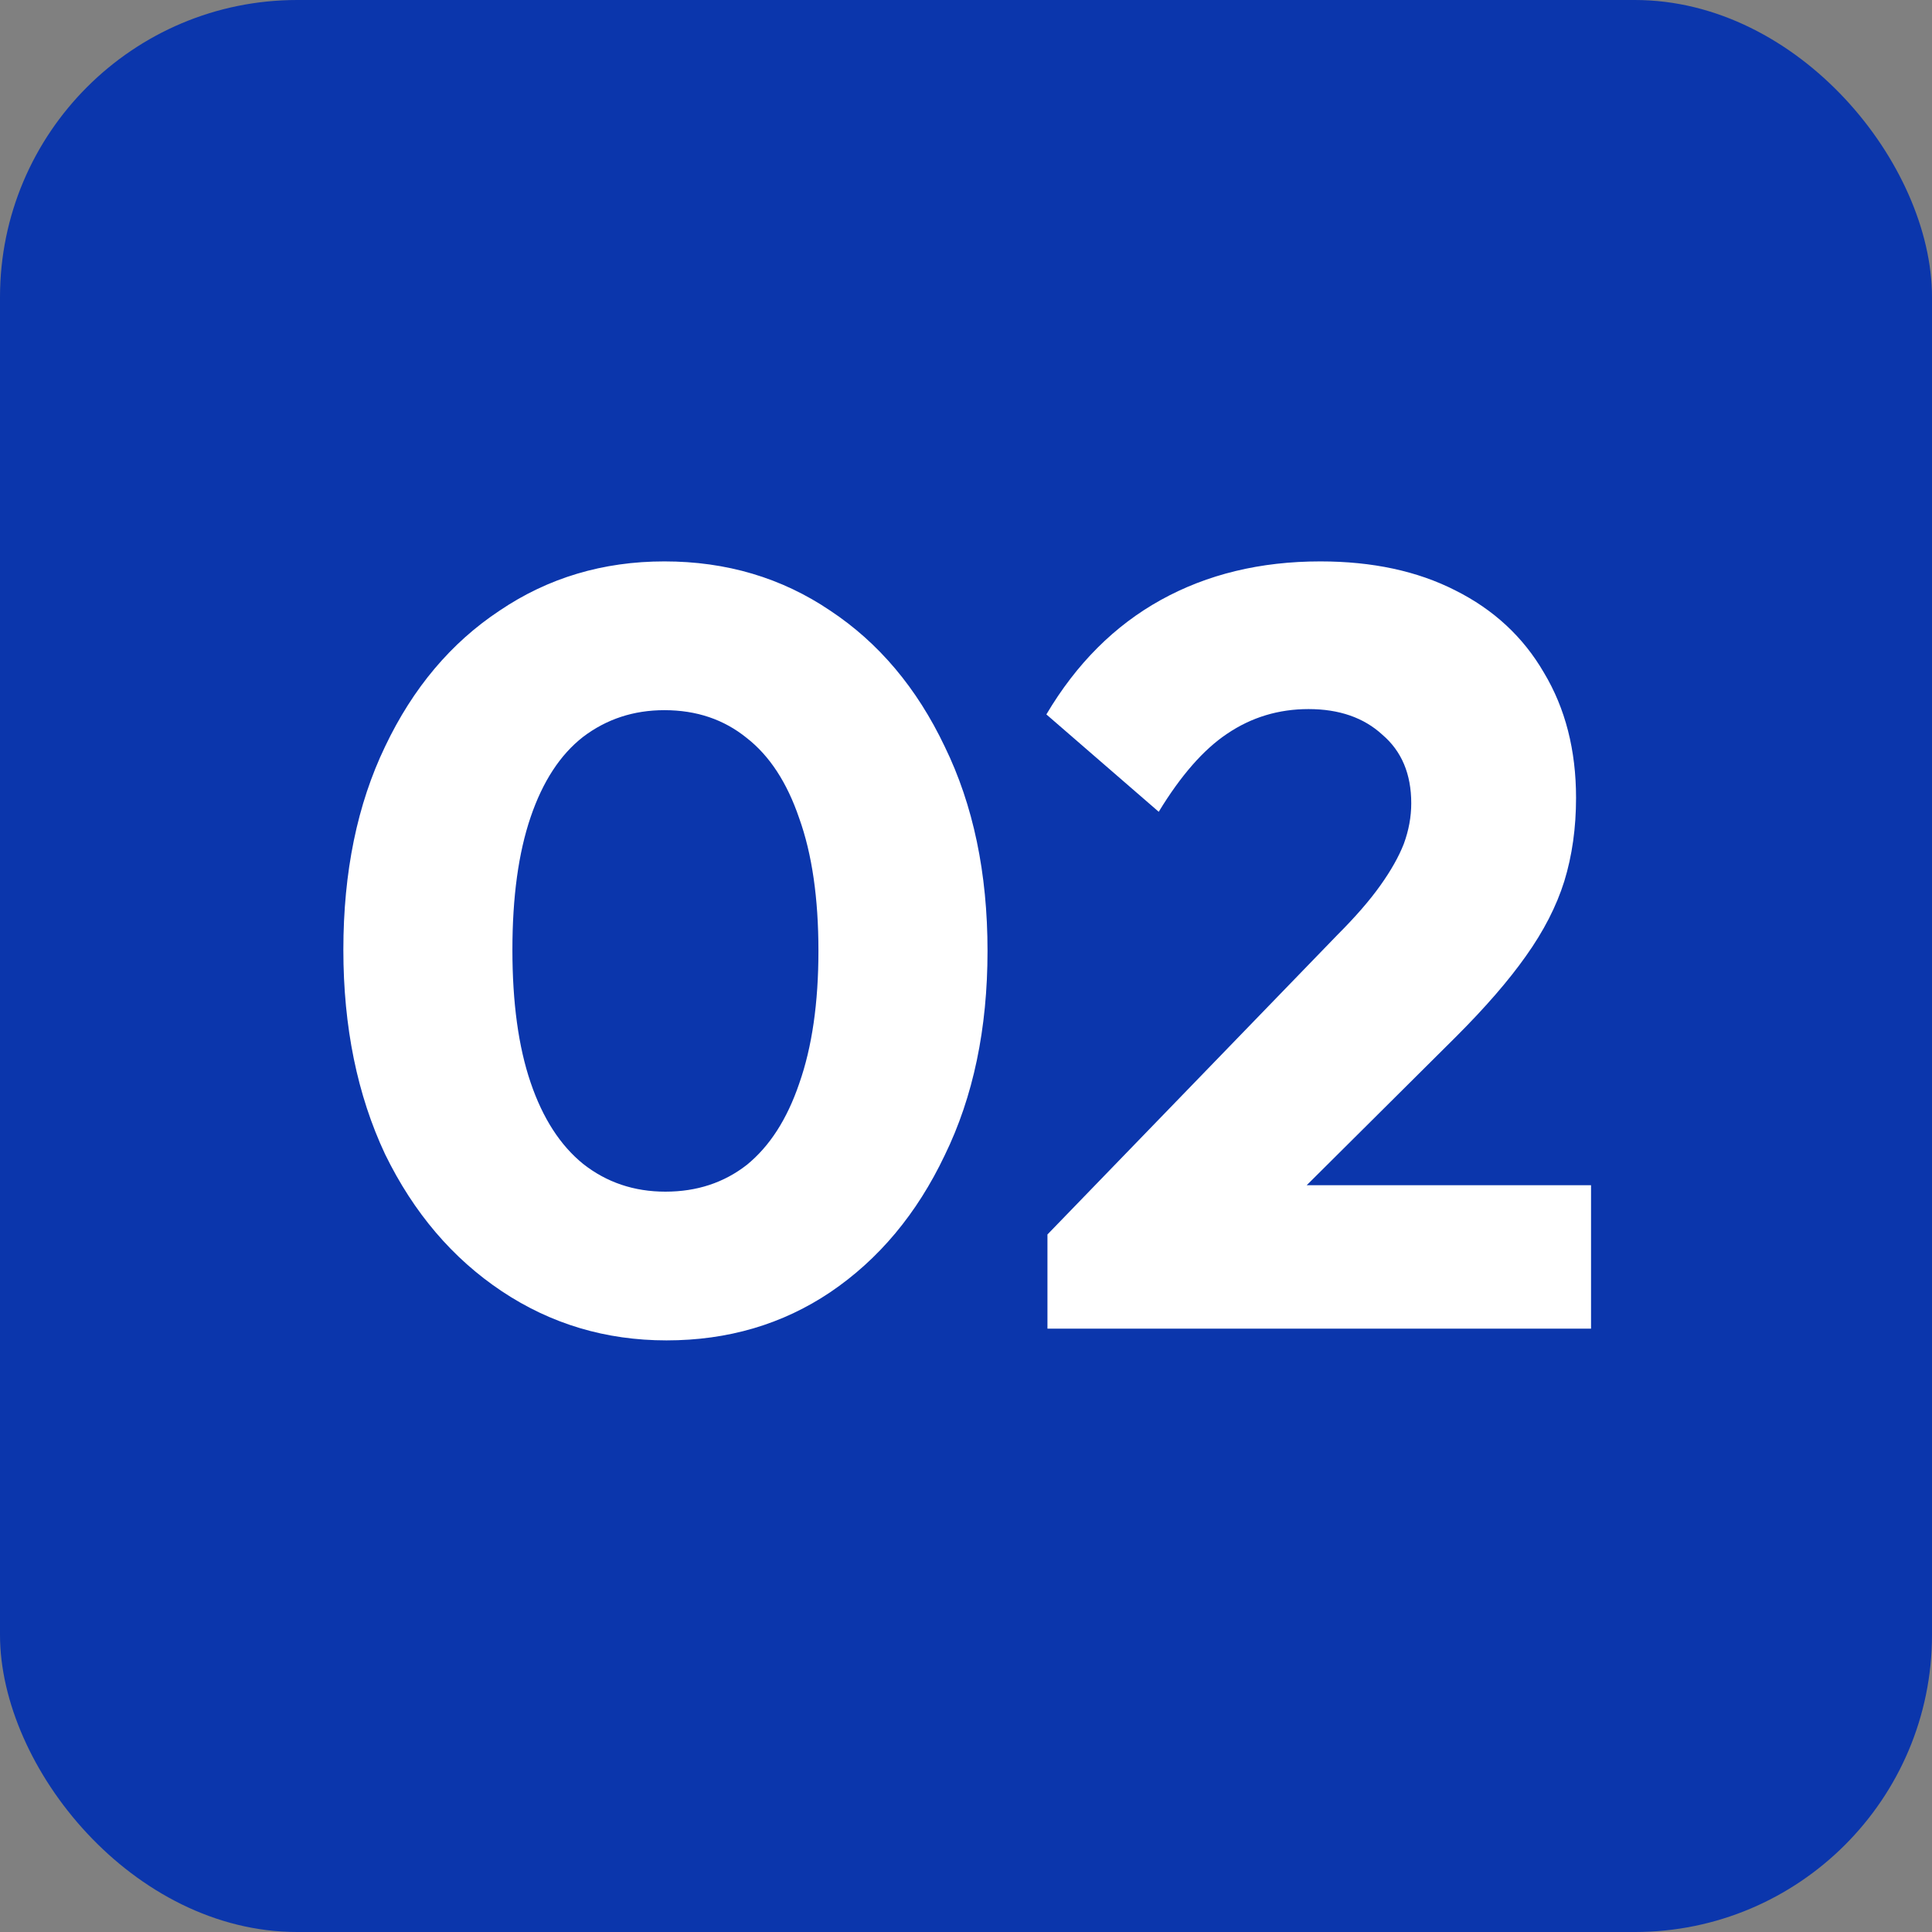
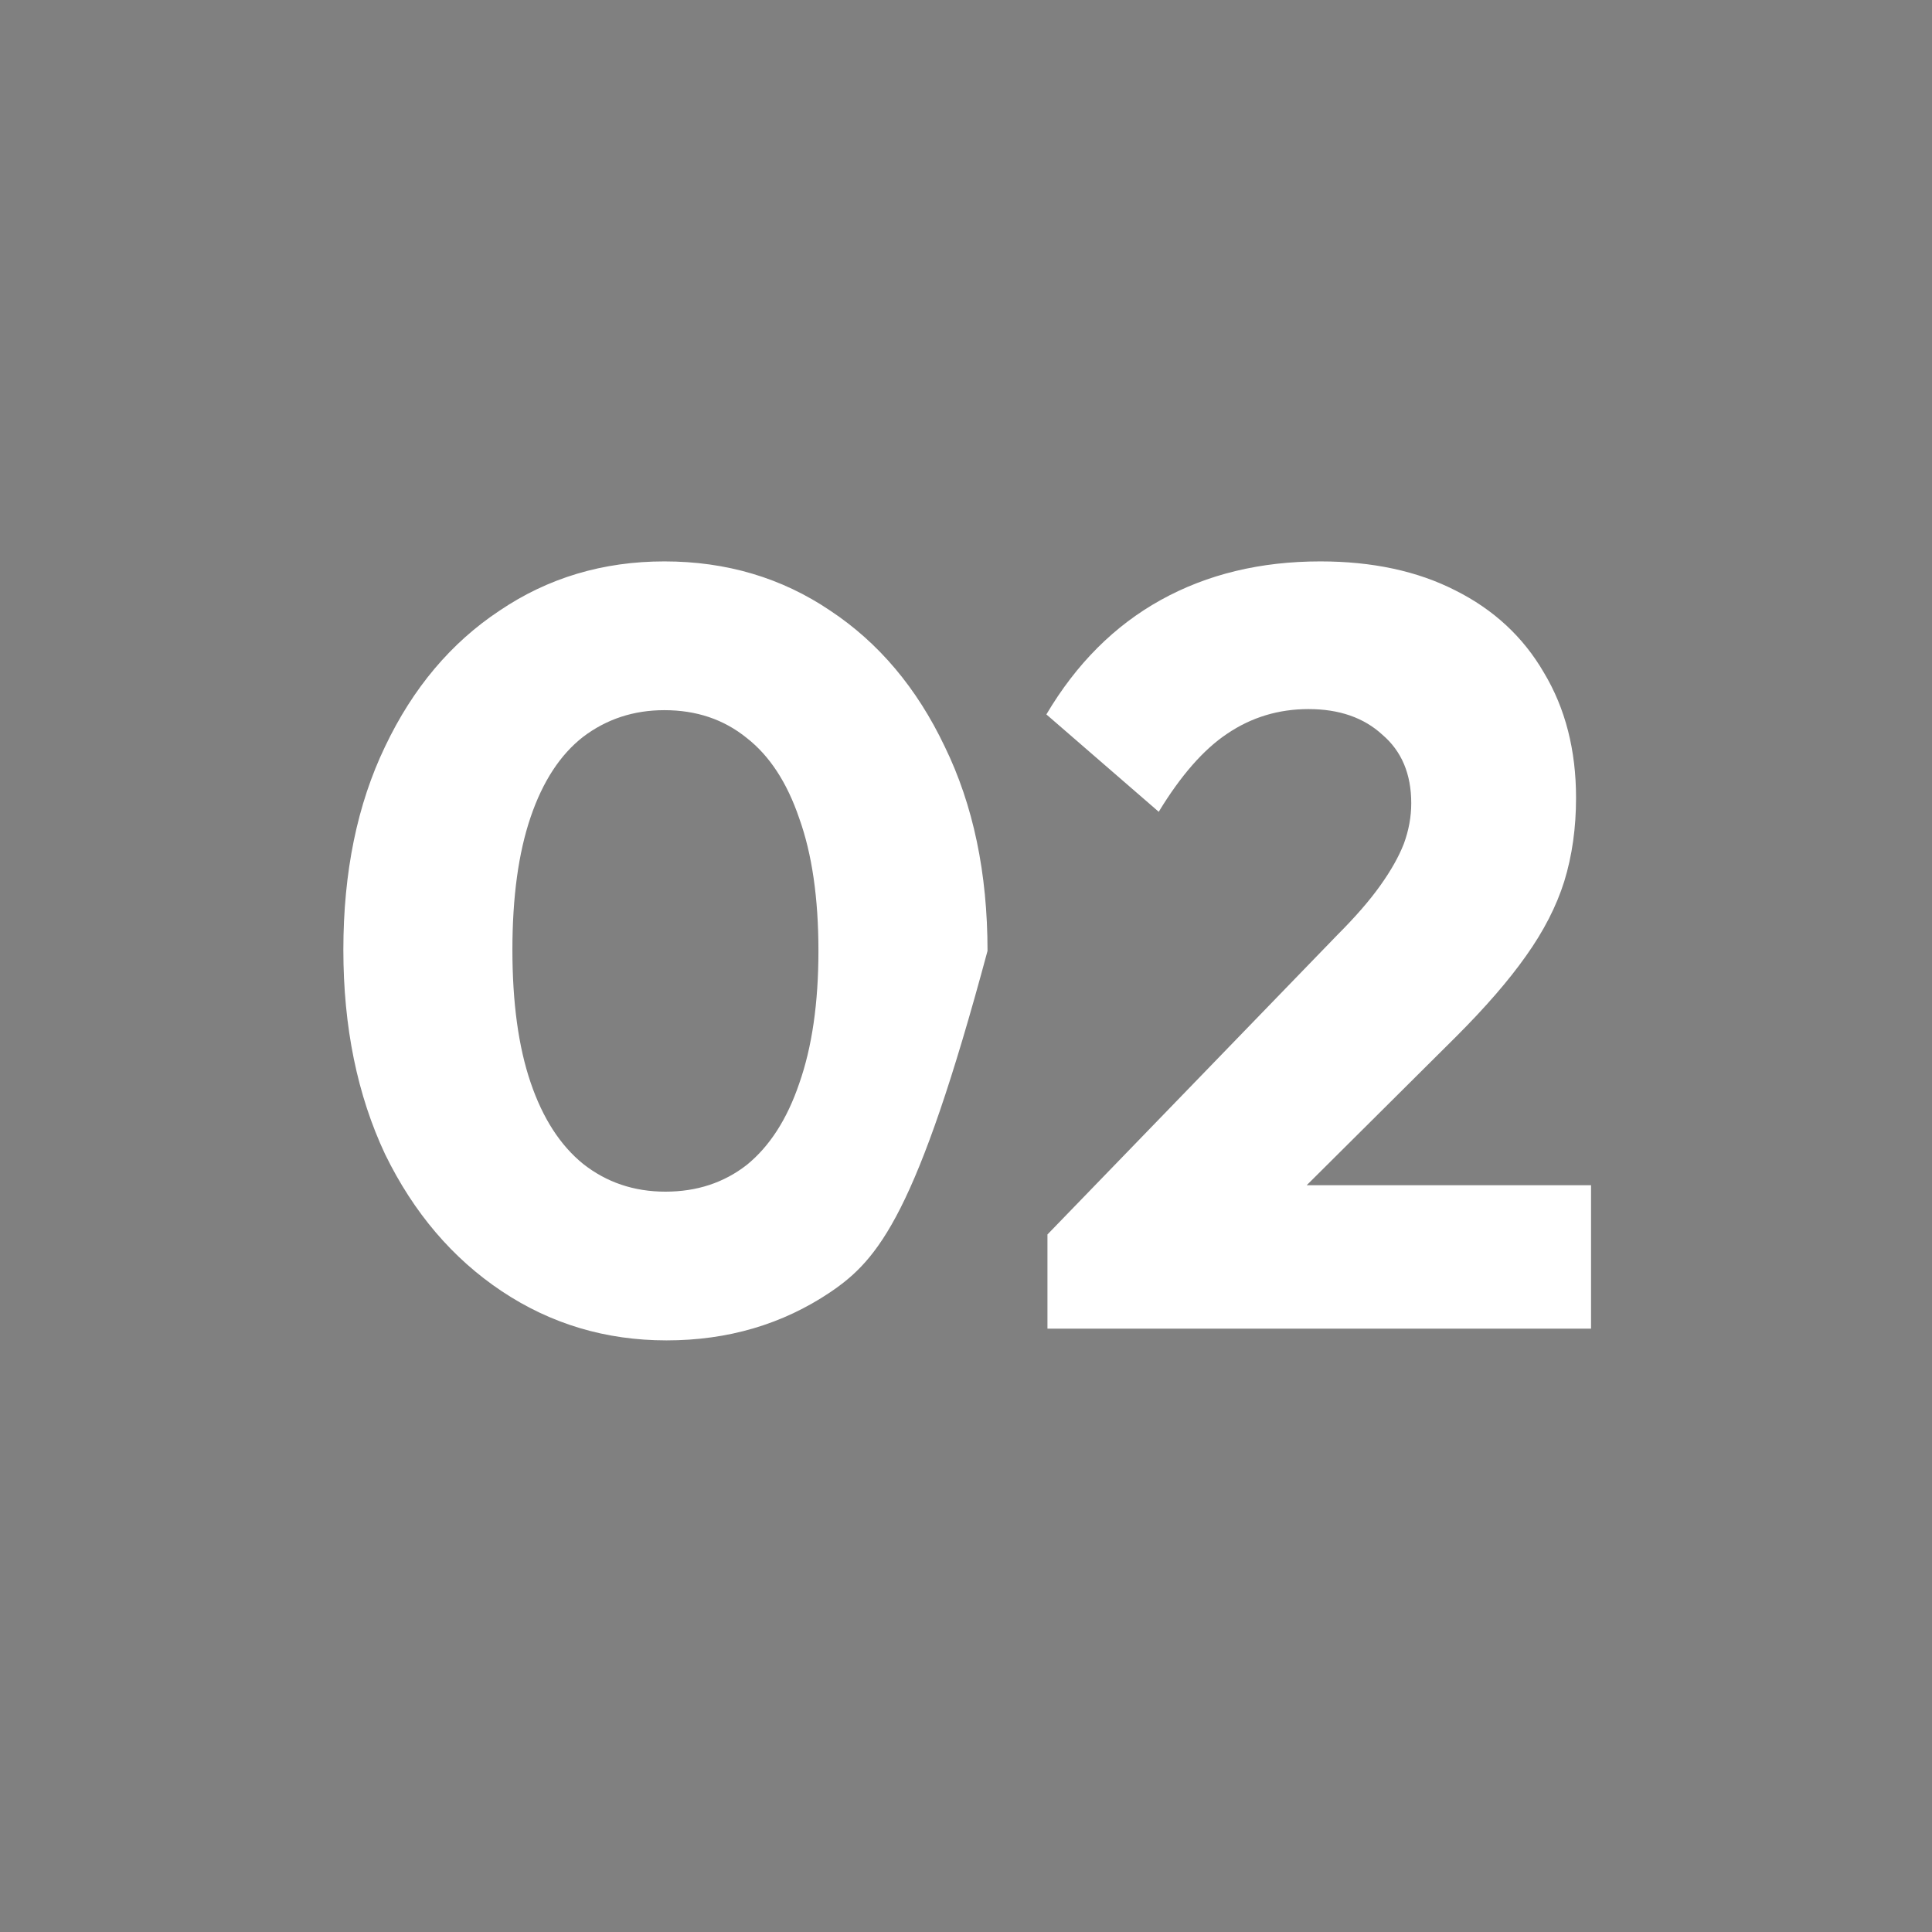
<svg xmlns="http://www.w3.org/2000/svg" width="50" height="50" viewBox="0 0 50 50" fill="none">
  <rect x="0" y="0" width="50" height="50" fill="#808080" stroke="none" />
-   <rect width="50" height="50" rx="7.692" fill="#0B36AC" />
-   <path d="M17.249 34.689C15.68 34.689 14.258 34.265 12.985 33.416C11.711 32.566 10.705 31.385 9.966 29.871C9.246 28.339 8.886 26.576 8.886 24.582C8.886 22.569 9.246 20.816 9.966 19.32C10.686 17.806 11.674 16.634 12.929 15.803C14.185 14.954 15.606 14.529 17.194 14.529C18.8 14.529 20.231 14.954 21.486 15.803C22.741 16.634 23.729 17.806 24.449 19.32C25.188 20.834 25.557 22.597 25.557 24.609C25.557 26.622 25.188 28.385 24.449 29.899C23.729 31.413 22.741 32.594 21.486 33.443C20.249 34.274 18.837 34.689 17.249 34.689ZM17.221 30.84C18.034 30.84 18.735 30.609 19.326 30.148C19.917 29.668 20.369 28.966 20.683 28.043C21.015 27.102 21.181 25.957 21.181 24.609C21.181 23.243 21.015 22.099 20.683 21.175C20.369 20.253 19.917 19.56 19.326 19.099C18.735 18.619 18.025 18.379 17.194 18.379C16.4 18.379 15.698 18.609 15.089 19.071C14.498 19.532 14.046 20.225 13.732 21.148C13.418 22.071 13.261 23.215 13.261 24.582C13.261 25.948 13.418 27.093 13.732 28.015C14.046 28.939 14.498 29.64 15.089 30.12C15.698 30.6 16.409 30.84 17.221 30.84ZM27.108 31.948L34.613 24.194C35.074 23.733 35.444 23.308 35.72 22.92C35.997 22.532 36.2 22.172 36.33 21.84C36.459 21.489 36.523 21.139 36.523 20.788C36.523 20.031 36.274 19.44 35.776 19.015C35.296 18.573 34.659 18.351 33.865 18.351C33.09 18.351 32.388 18.563 31.76 18.988C31.151 19.394 30.56 20.068 29.988 21.009L27.08 18.489C27.856 17.179 28.843 16.191 30.044 15.526C31.244 14.862 32.619 14.529 34.17 14.529C35.517 14.529 36.68 14.779 37.659 15.277C38.656 15.775 39.422 16.486 39.957 17.409C40.511 18.332 40.788 19.413 40.788 20.649C40.788 21.425 40.687 22.145 40.483 22.809C40.28 23.456 39.948 24.102 39.487 24.748C39.044 25.375 38.444 26.068 37.687 26.825L32.48 32.003L27.108 31.948ZM27.108 34.385V31.948L30.791 30.674H41.176V34.385H27.108Z" fill="white" />
+   <path d="M17.249 34.689C15.68 34.689 14.258 34.265 12.985 33.416C11.711 32.566 10.705 31.385 9.966 29.871C9.246 28.339 8.886 26.576 8.886 24.582C8.886 22.569 9.246 20.816 9.966 19.32C10.686 17.806 11.674 16.634 12.929 15.803C14.185 14.954 15.606 14.529 17.194 14.529C18.8 14.529 20.231 14.954 21.486 15.803C22.741 16.634 23.729 17.806 24.449 19.32C25.188 20.834 25.557 22.597 25.557 24.609C23.729 31.413 22.741 32.594 21.486 33.443C20.249 34.274 18.837 34.689 17.249 34.689ZM17.221 30.84C18.034 30.84 18.735 30.609 19.326 30.148C19.917 29.668 20.369 28.966 20.683 28.043C21.015 27.102 21.181 25.957 21.181 24.609C21.181 23.243 21.015 22.099 20.683 21.175C20.369 20.253 19.917 19.56 19.326 19.099C18.735 18.619 18.025 18.379 17.194 18.379C16.4 18.379 15.698 18.609 15.089 19.071C14.498 19.532 14.046 20.225 13.732 21.148C13.418 22.071 13.261 23.215 13.261 24.582C13.261 25.948 13.418 27.093 13.732 28.015C14.046 28.939 14.498 29.64 15.089 30.12C15.698 30.6 16.409 30.84 17.221 30.84ZM27.108 31.948L34.613 24.194C35.074 23.733 35.444 23.308 35.72 22.92C35.997 22.532 36.2 22.172 36.33 21.84C36.459 21.489 36.523 21.139 36.523 20.788C36.523 20.031 36.274 19.44 35.776 19.015C35.296 18.573 34.659 18.351 33.865 18.351C33.09 18.351 32.388 18.563 31.76 18.988C31.151 19.394 30.56 20.068 29.988 21.009L27.08 18.489C27.856 17.179 28.843 16.191 30.044 15.526C31.244 14.862 32.619 14.529 34.17 14.529C35.517 14.529 36.68 14.779 37.659 15.277C38.656 15.775 39.422 16.486 39.957 17.409C40.511 18.332 40.788 19.413 40.788 20.649C40.788 21.425 40.687 22.145 40.483 22.809C40.28 23.456 39.948 24.102 39.487 24.748C39.044 25.375 38.444 26.068 37.687 26.825L32.48 32.003L27.108 31.948ZM27.108 34.385V31.948L30.791 30.674H41.176V34.385H27.108Z" fill="white" />
</svg>